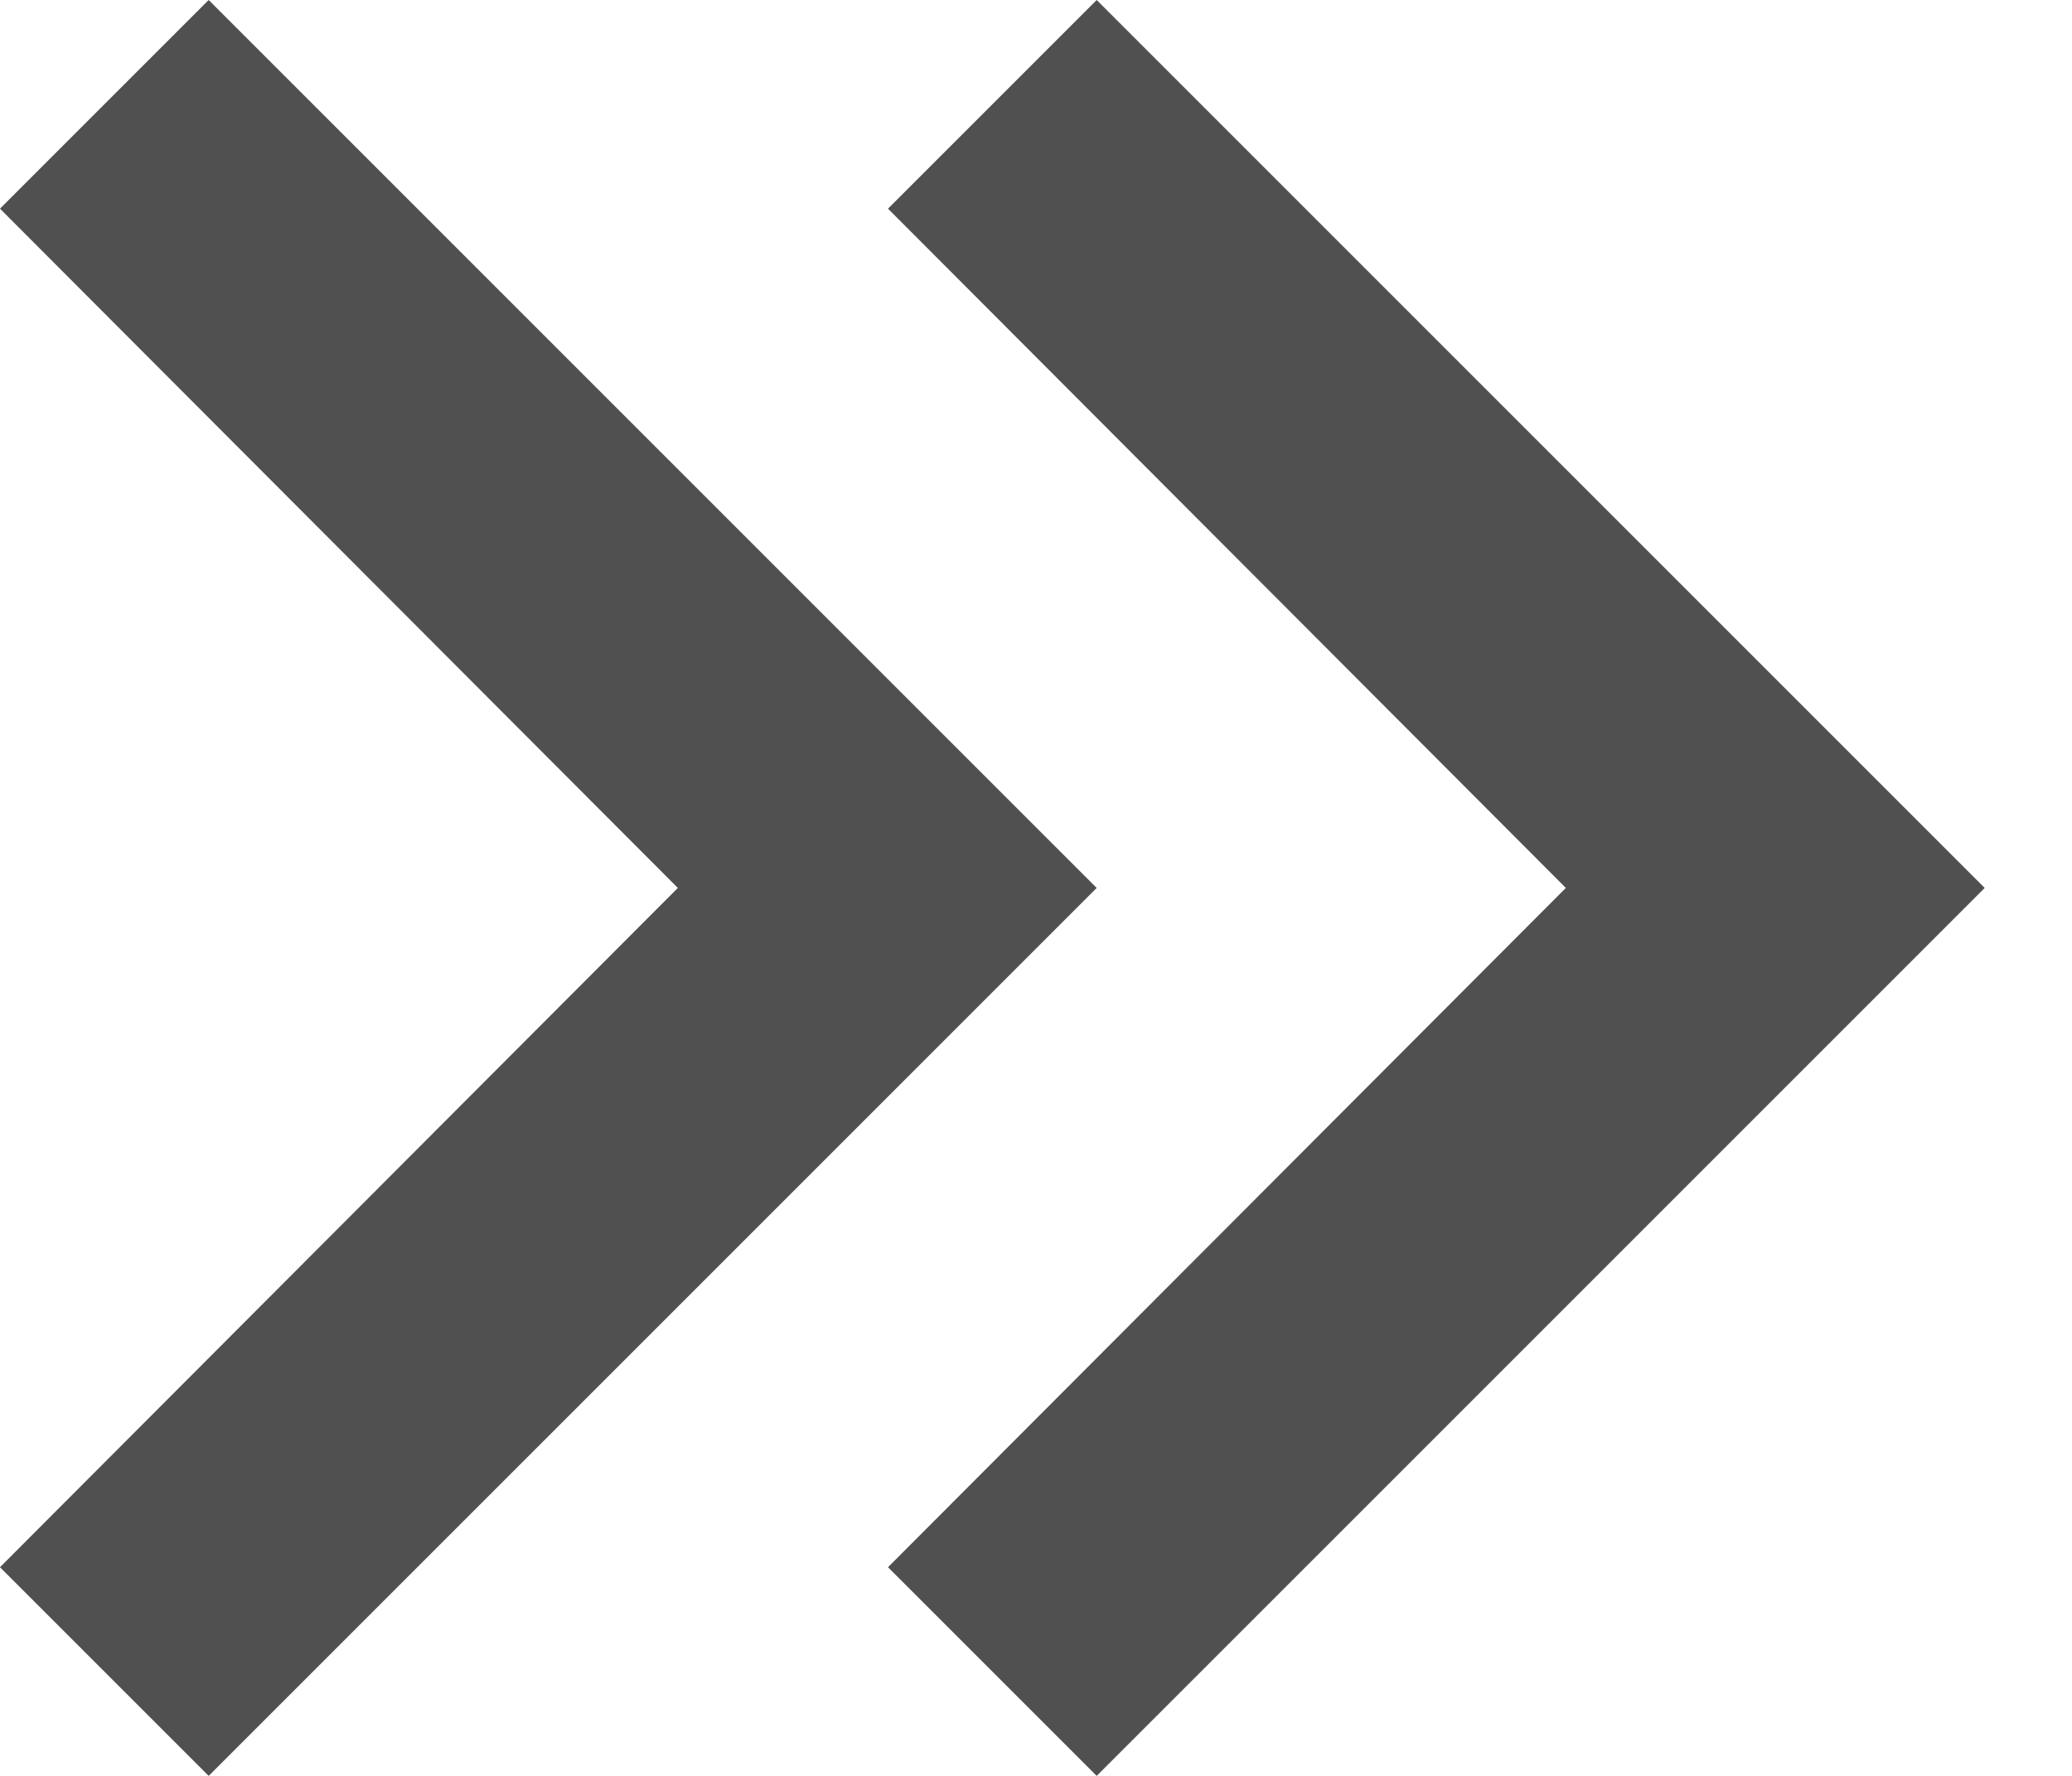
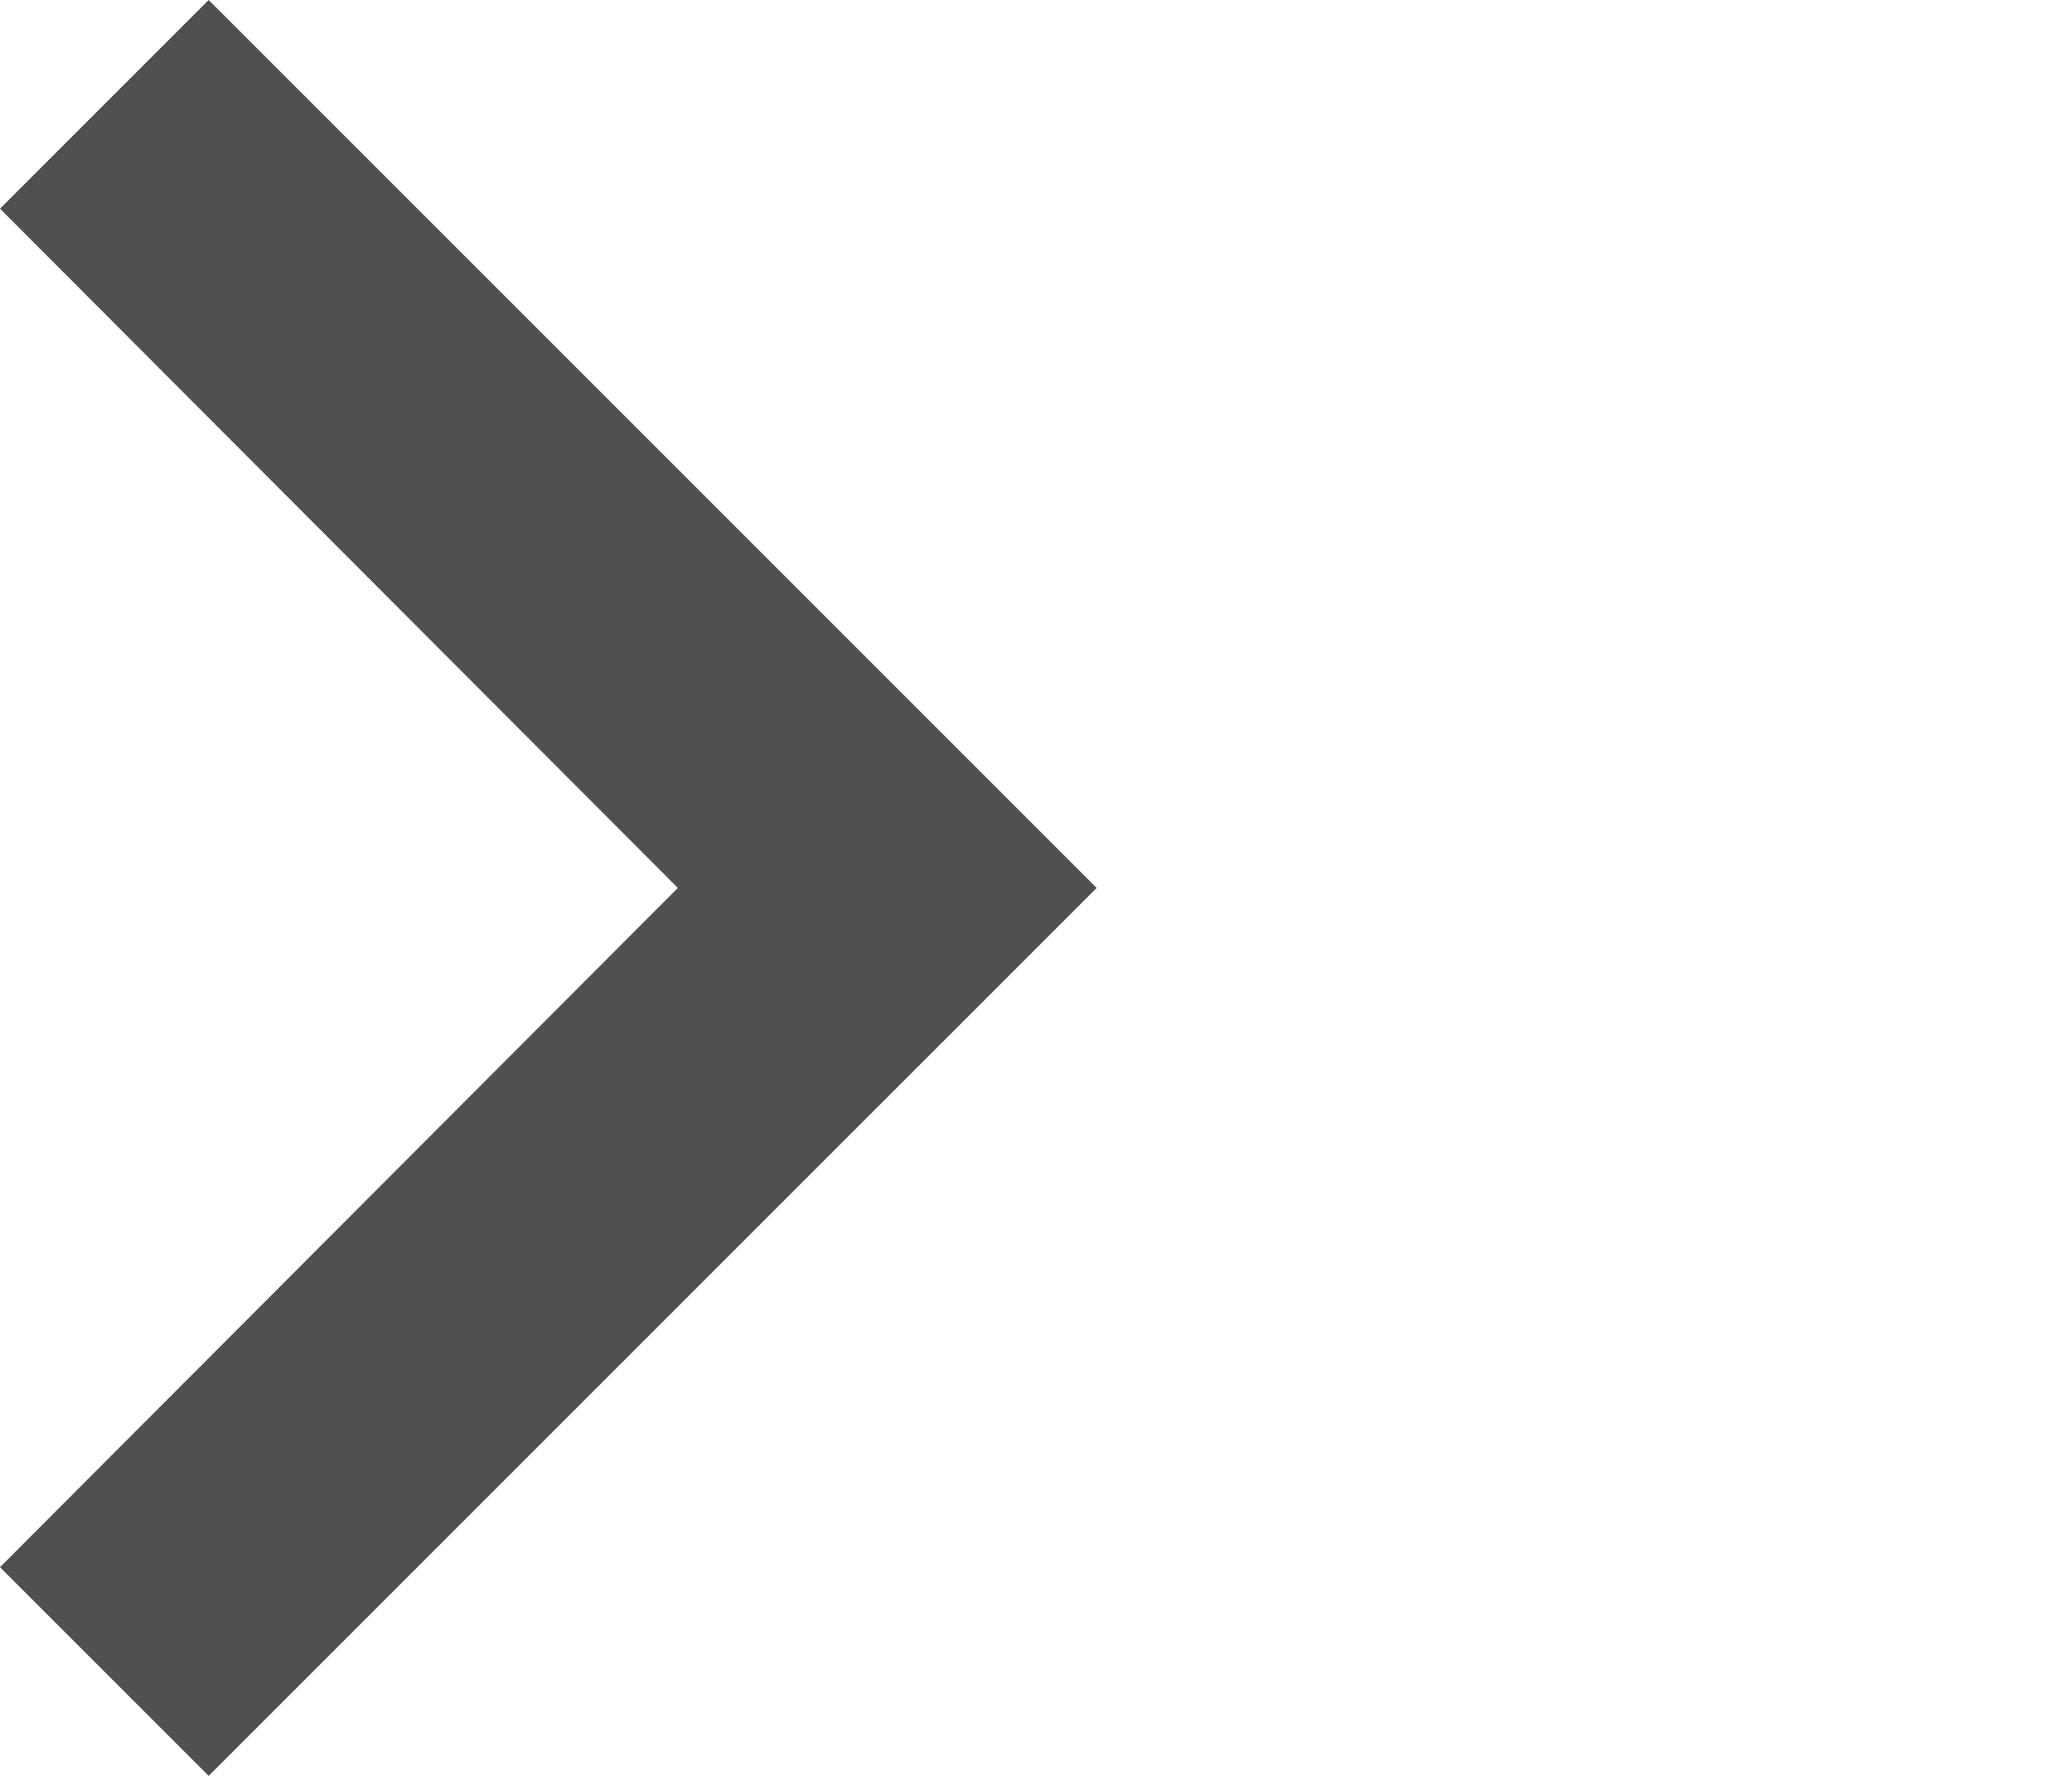
<svg xmlns="http://www.w3.org/2000/svg" width="14px" height="12px" viewBox="0 0 14 12" version="1.1">
  <title>ic_right2</title>
  <desc>Created with Sketch.</desc>
  <defs />
  <g id="Welcome" stroke="none" stroke-width="1" fill="none" fill-rule="evenodd">
    <g id="COMMON" transform="translate(-700, -857)">
      <g id="ic_right2" transform="translate(695, 851)">
        <polygon id="Shape" points="0 0 24 0 24 24 0 24" />
        <polygon id="Shape" fill="#505050" fill-rule="nonzero" points="5 16.59 9.58 12 5 7.41 6.41 6 12.41 12 6.41 18" />
-         <polygon id="Shape-Copy-2" fill="#505050" fill-rule="nonzero" points="11 16.59 15.58 12 11 7.41 12.41 6 18.41 12 12.41 18" />
      </g>
    </g>
  </g>
</svg>